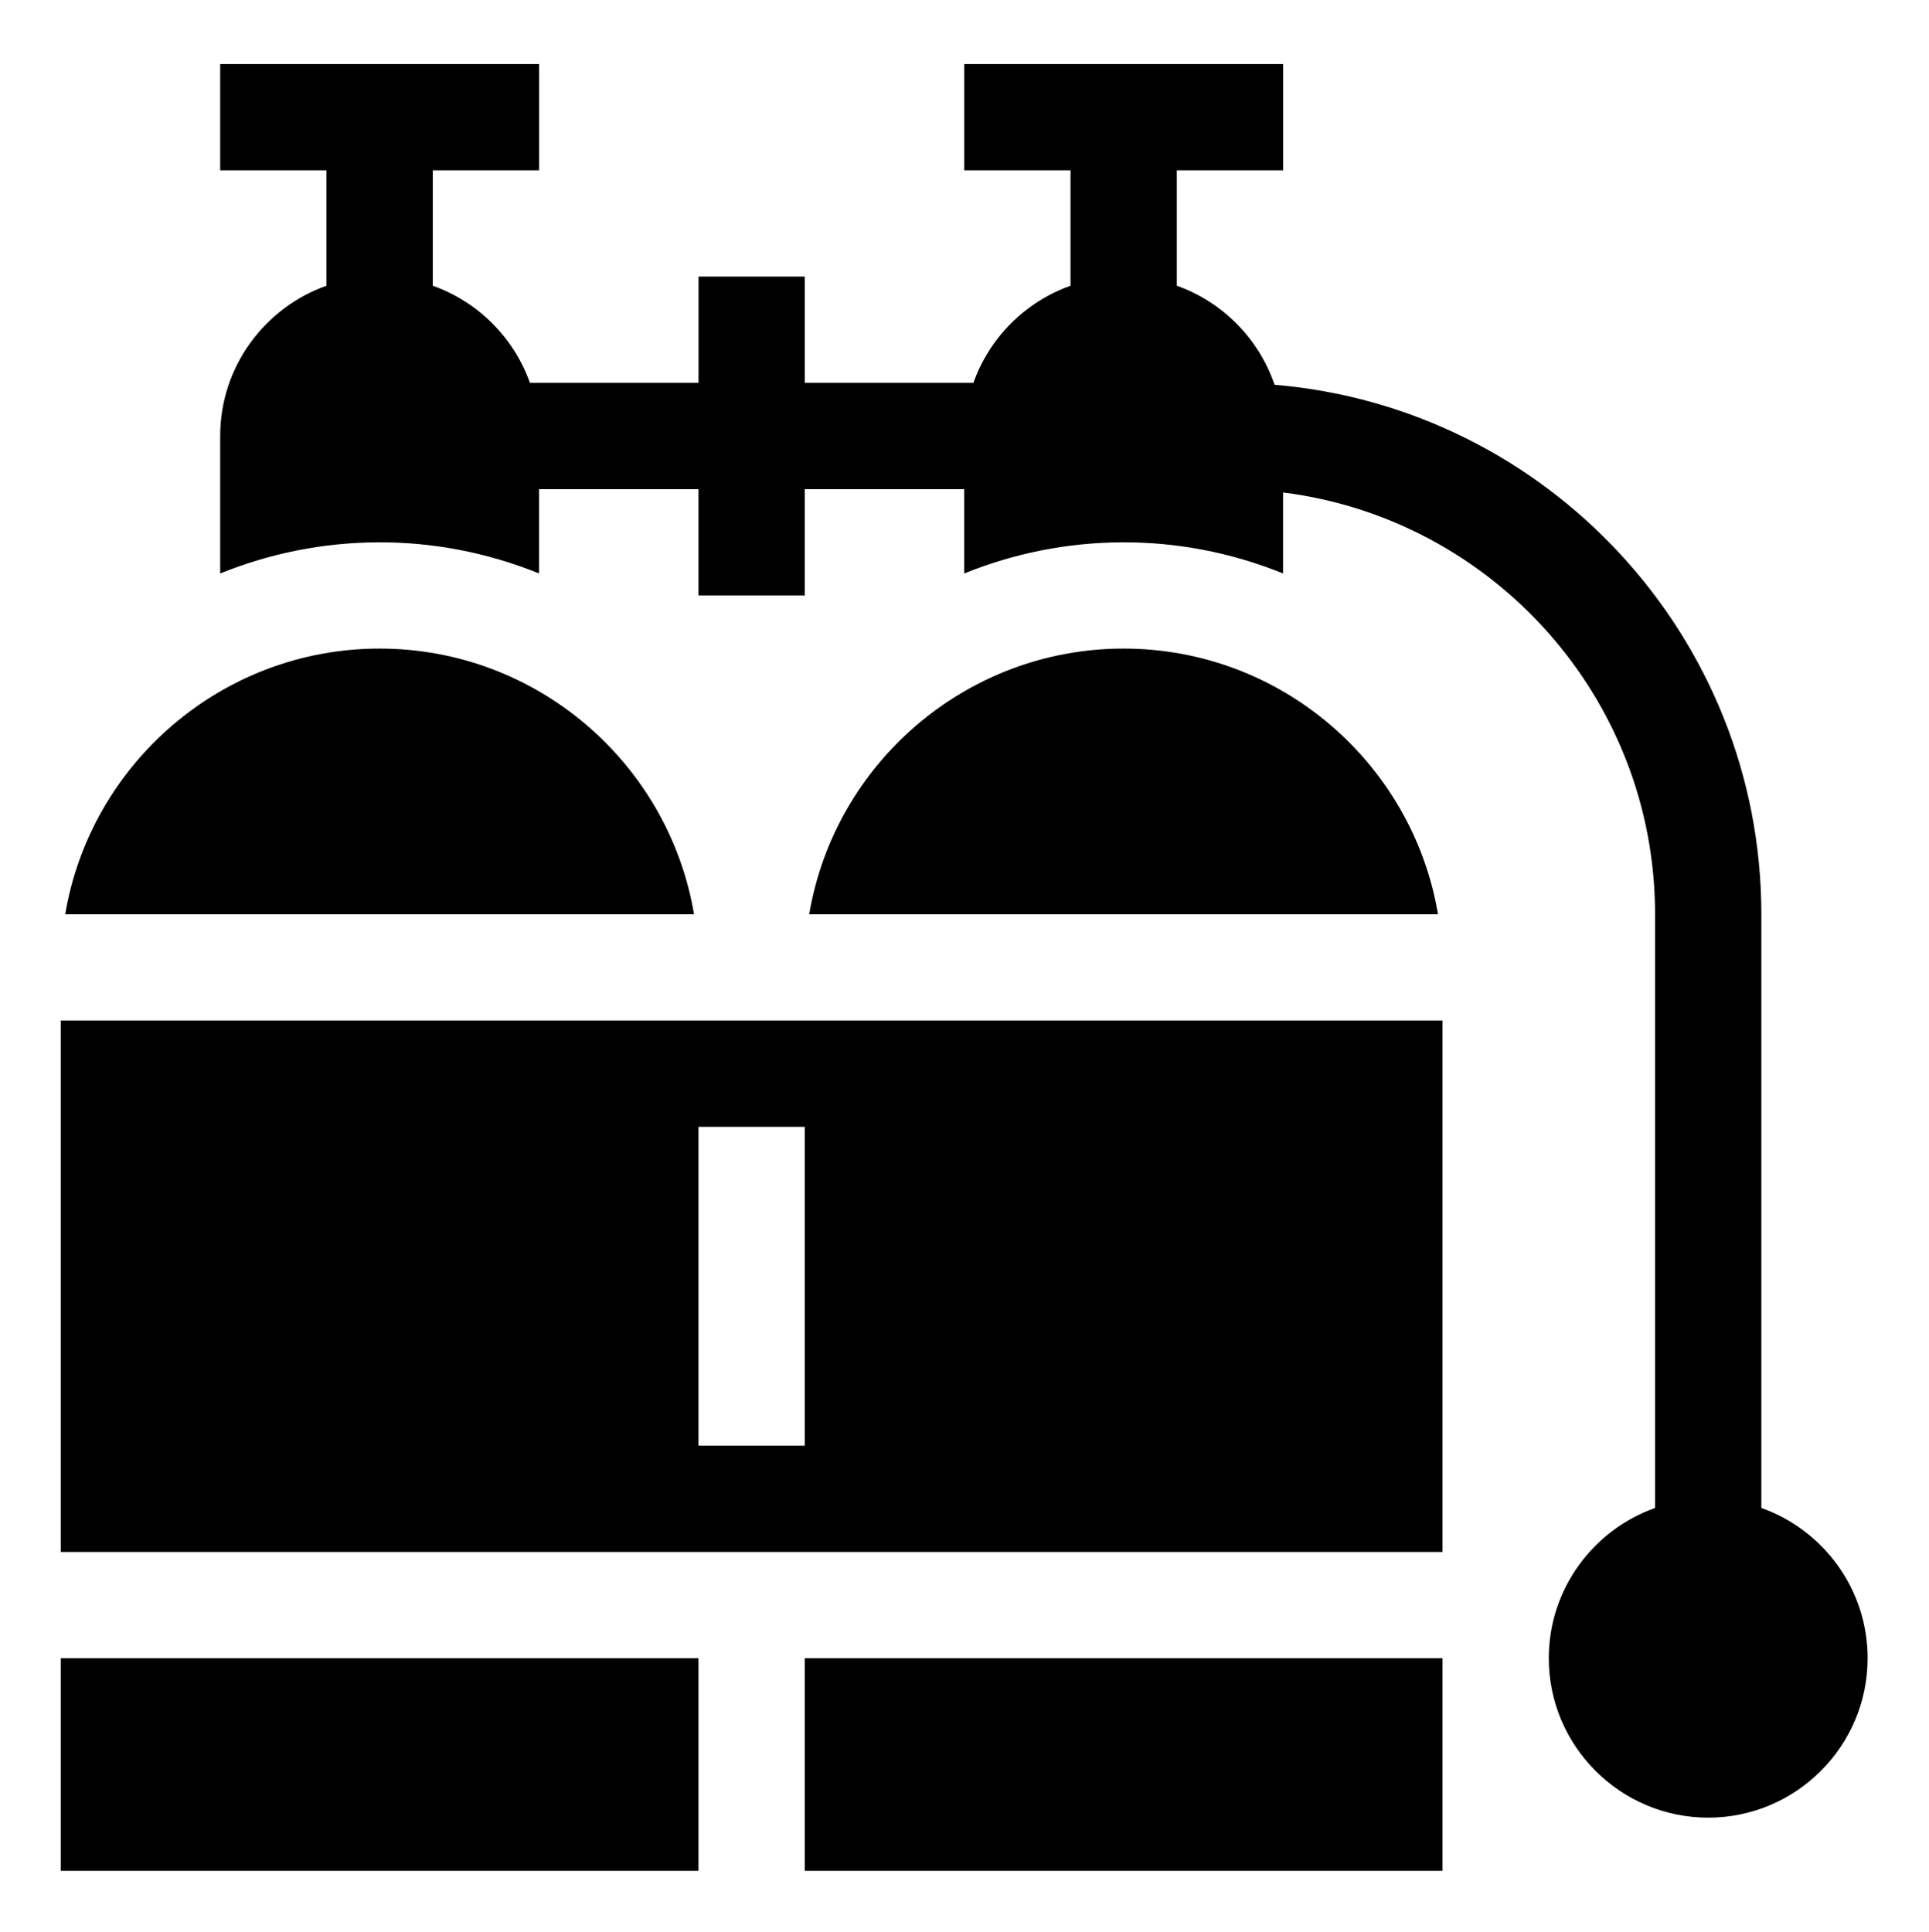
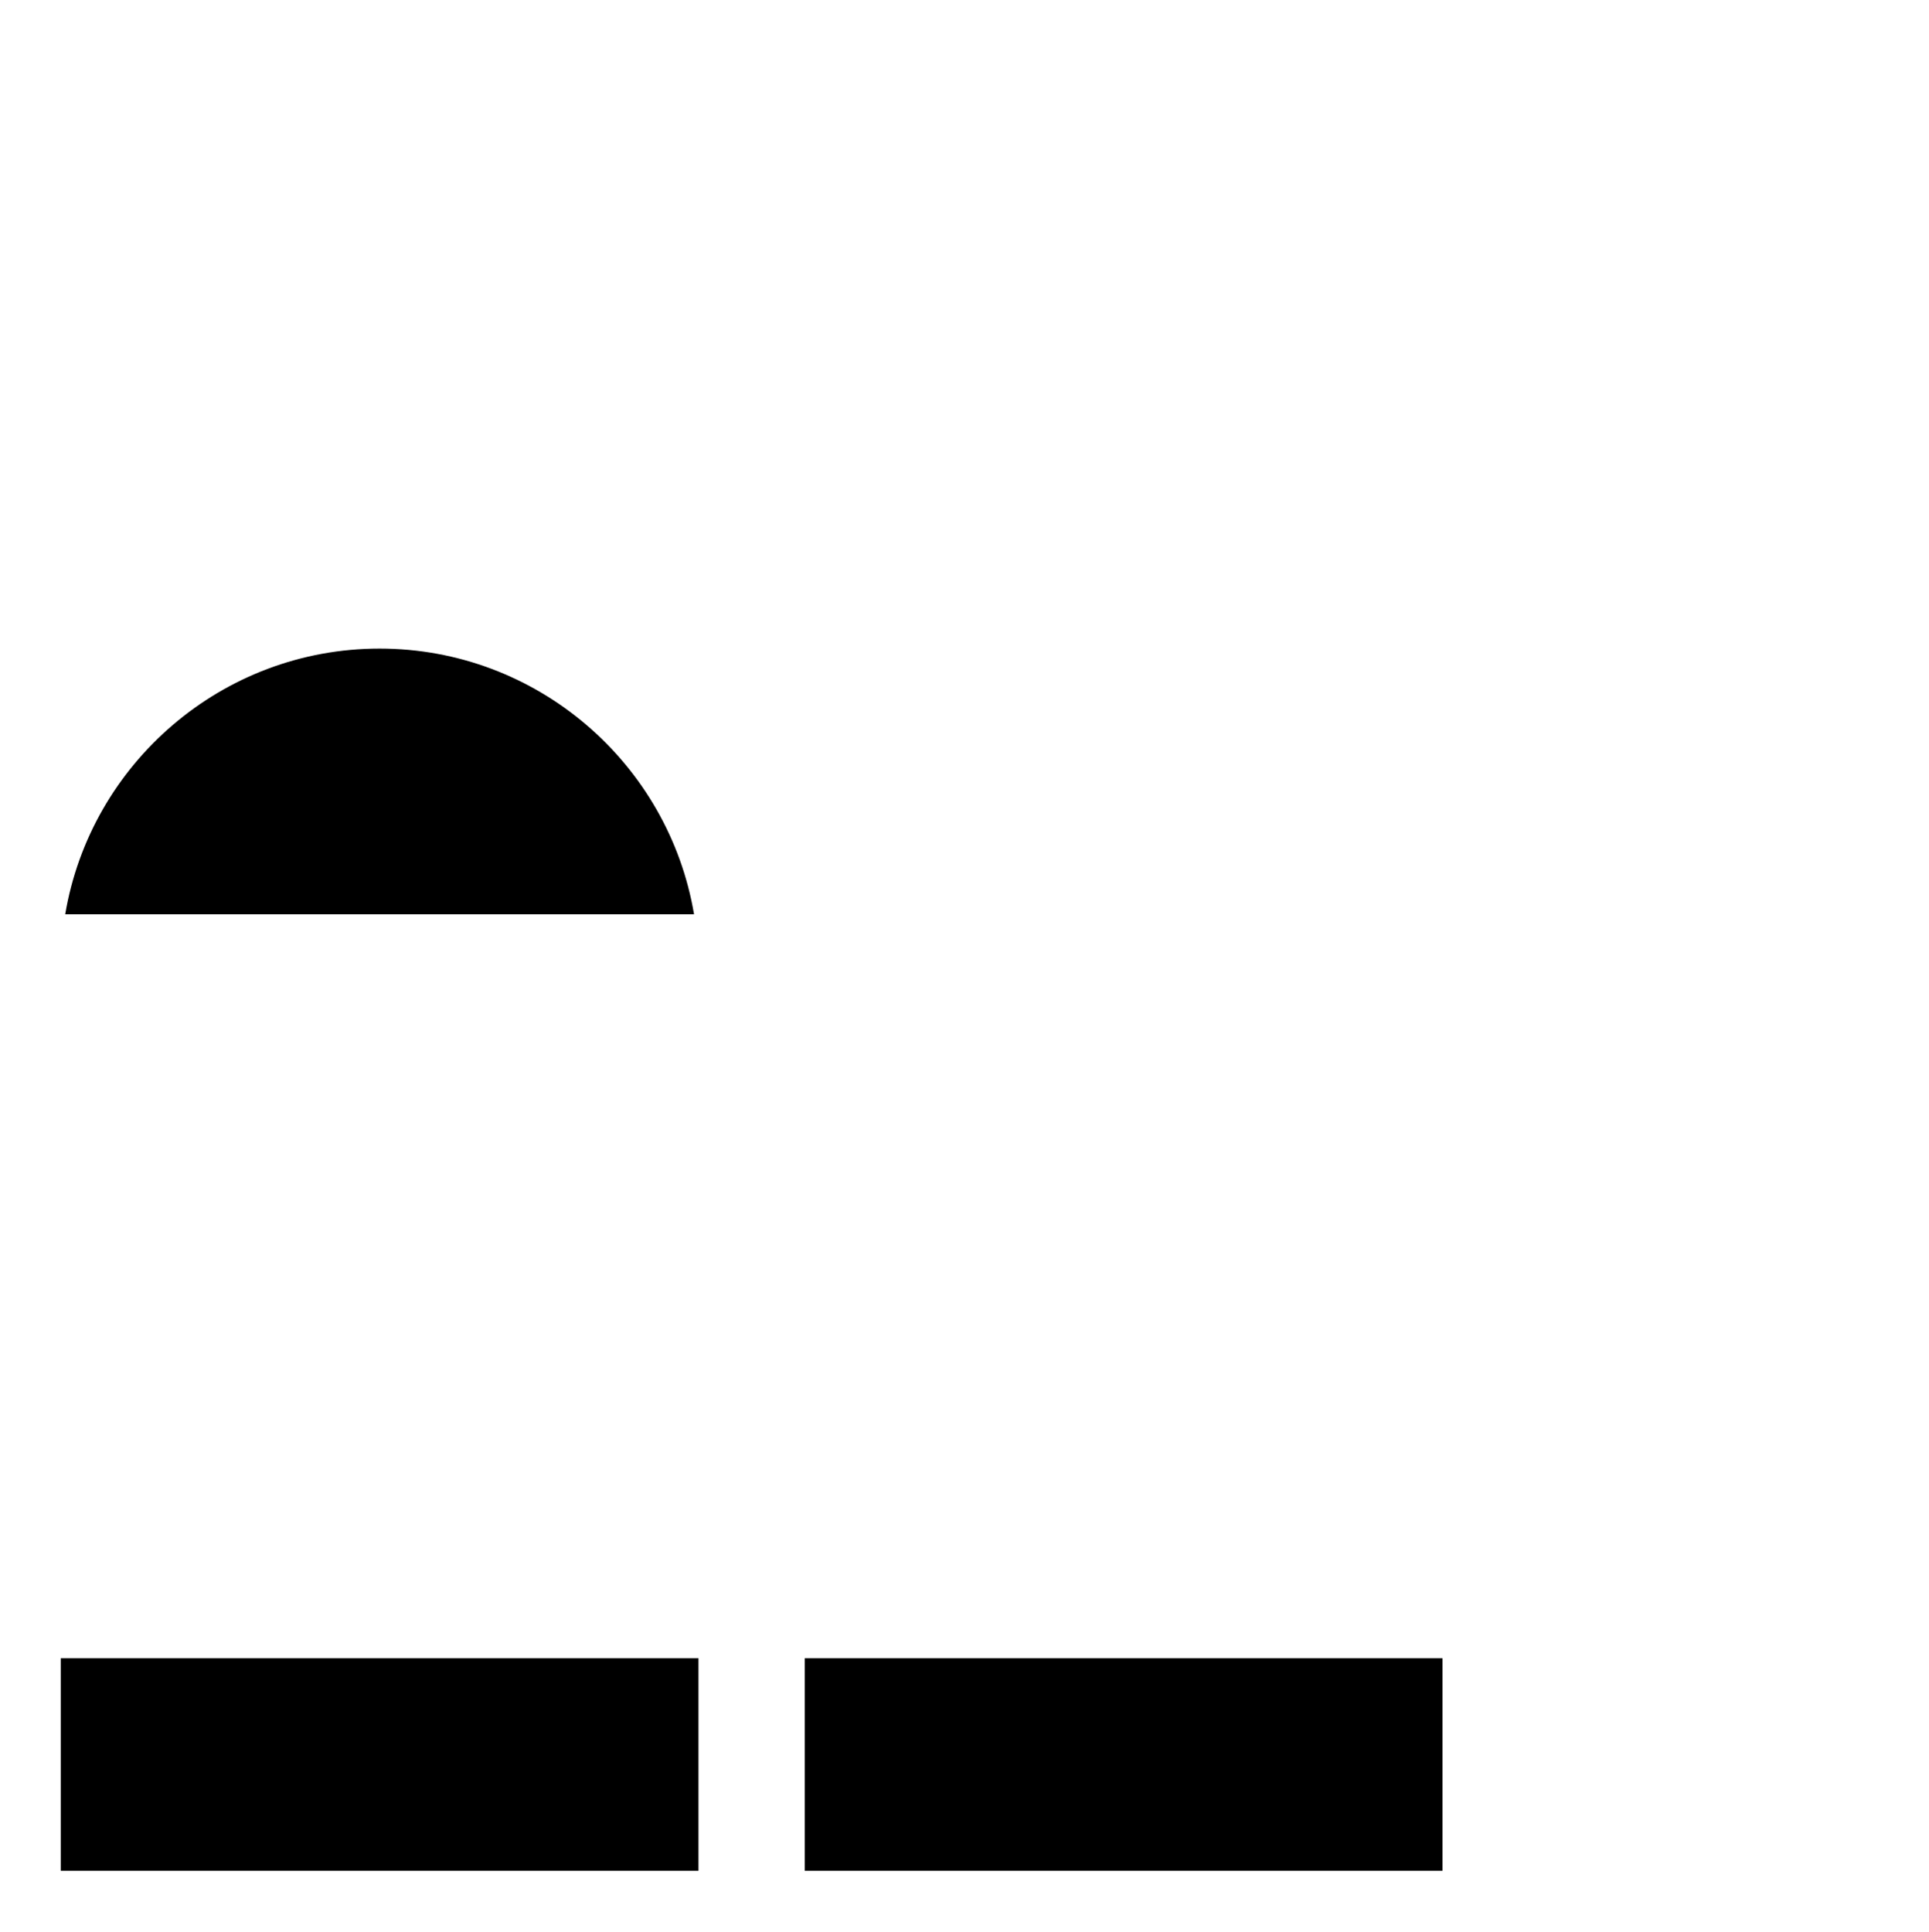
<svg xmlns="http://www.w3.org/2000/svg" viewBox="0 0 512.16 513">
  <defs>
    <style>
      .cls-1 {
        clip-path: url(#clippath);
      }

      .cls-2 {
        fill: none;
      }
    </style>
    <clipPath id="clippath">
      <rect class="cls-2" x="16.13" y="17" width="479.73" height="479.73" />
    </clipPath>
  </defs>
  <g id="_レイヤー_9" data-name="レイヤー 9">
    <rect class="cls-2" x=".16" width="512" height="513" />
  </g>
  <g id="_レイヤー_4" data-name="レイヤー 4">
    <g class="cls-1">
-       <path d="M298.33,172.21c-41.87,0-76.74,30.56-83.48,70.55h166.95c-6.74-39.99-41.6-70.55-83.48-70.55" />
      <rect x="213.67" y="440.29" width="169.32" height="56.44" />
      <rect x="16.13" y="440.29" width="169.32" height="56.44" />
      <path d="M100.79,172.21c-41.87,0-76.74,30.56-83.48,70.55H184.27c-6.74-39.99-41.6-70.55-83.48-70.55" />
-       <path d="M16.13,412.07H382.99v-141.1H16.13v141.1Zm169.32-112.88h28.22v84.66h-28.22v-84.66Z" />
-       <path d="M467.65,400.39V242.76c0-73.81-56.97-134.55-129.24-140.59-4.17-12.24-13.79-21.98-25.96-26.3v-30.65h28.22V17h-84.66v28.22h28.22v30.65c-12.01,4.26-21.53,13.79-25.79,25.79h-44.76v-28.22h-28.22v28.22h-44.76c-4.26-12.01-13.79-21.53-25.79-25.79v-30.65h28.22V17H58.46v28.22h28.22v30.65c-16.42,5.82-28.22,21.51-28.22,39.9v36.49c26.39-10.69,56.66-11.35,84.66,0v-22.38h42.33v28.22h28.22v-28.22h42.33v22.38c26.39-10.69,56.66-11.35,84.66,0v-21.5c55.6,6.96,98.77,54.53,98.77,112v157.63c-16.42,5.82-28.22,21.51-28.22,39.9,0,23.34,18.99,42.33,42.33,42.33s42.33-18.99,42.33-42.33c0-18.39-11.8-34.08-28.22-39.9Z" />
    </g>
  </g>
</svg>